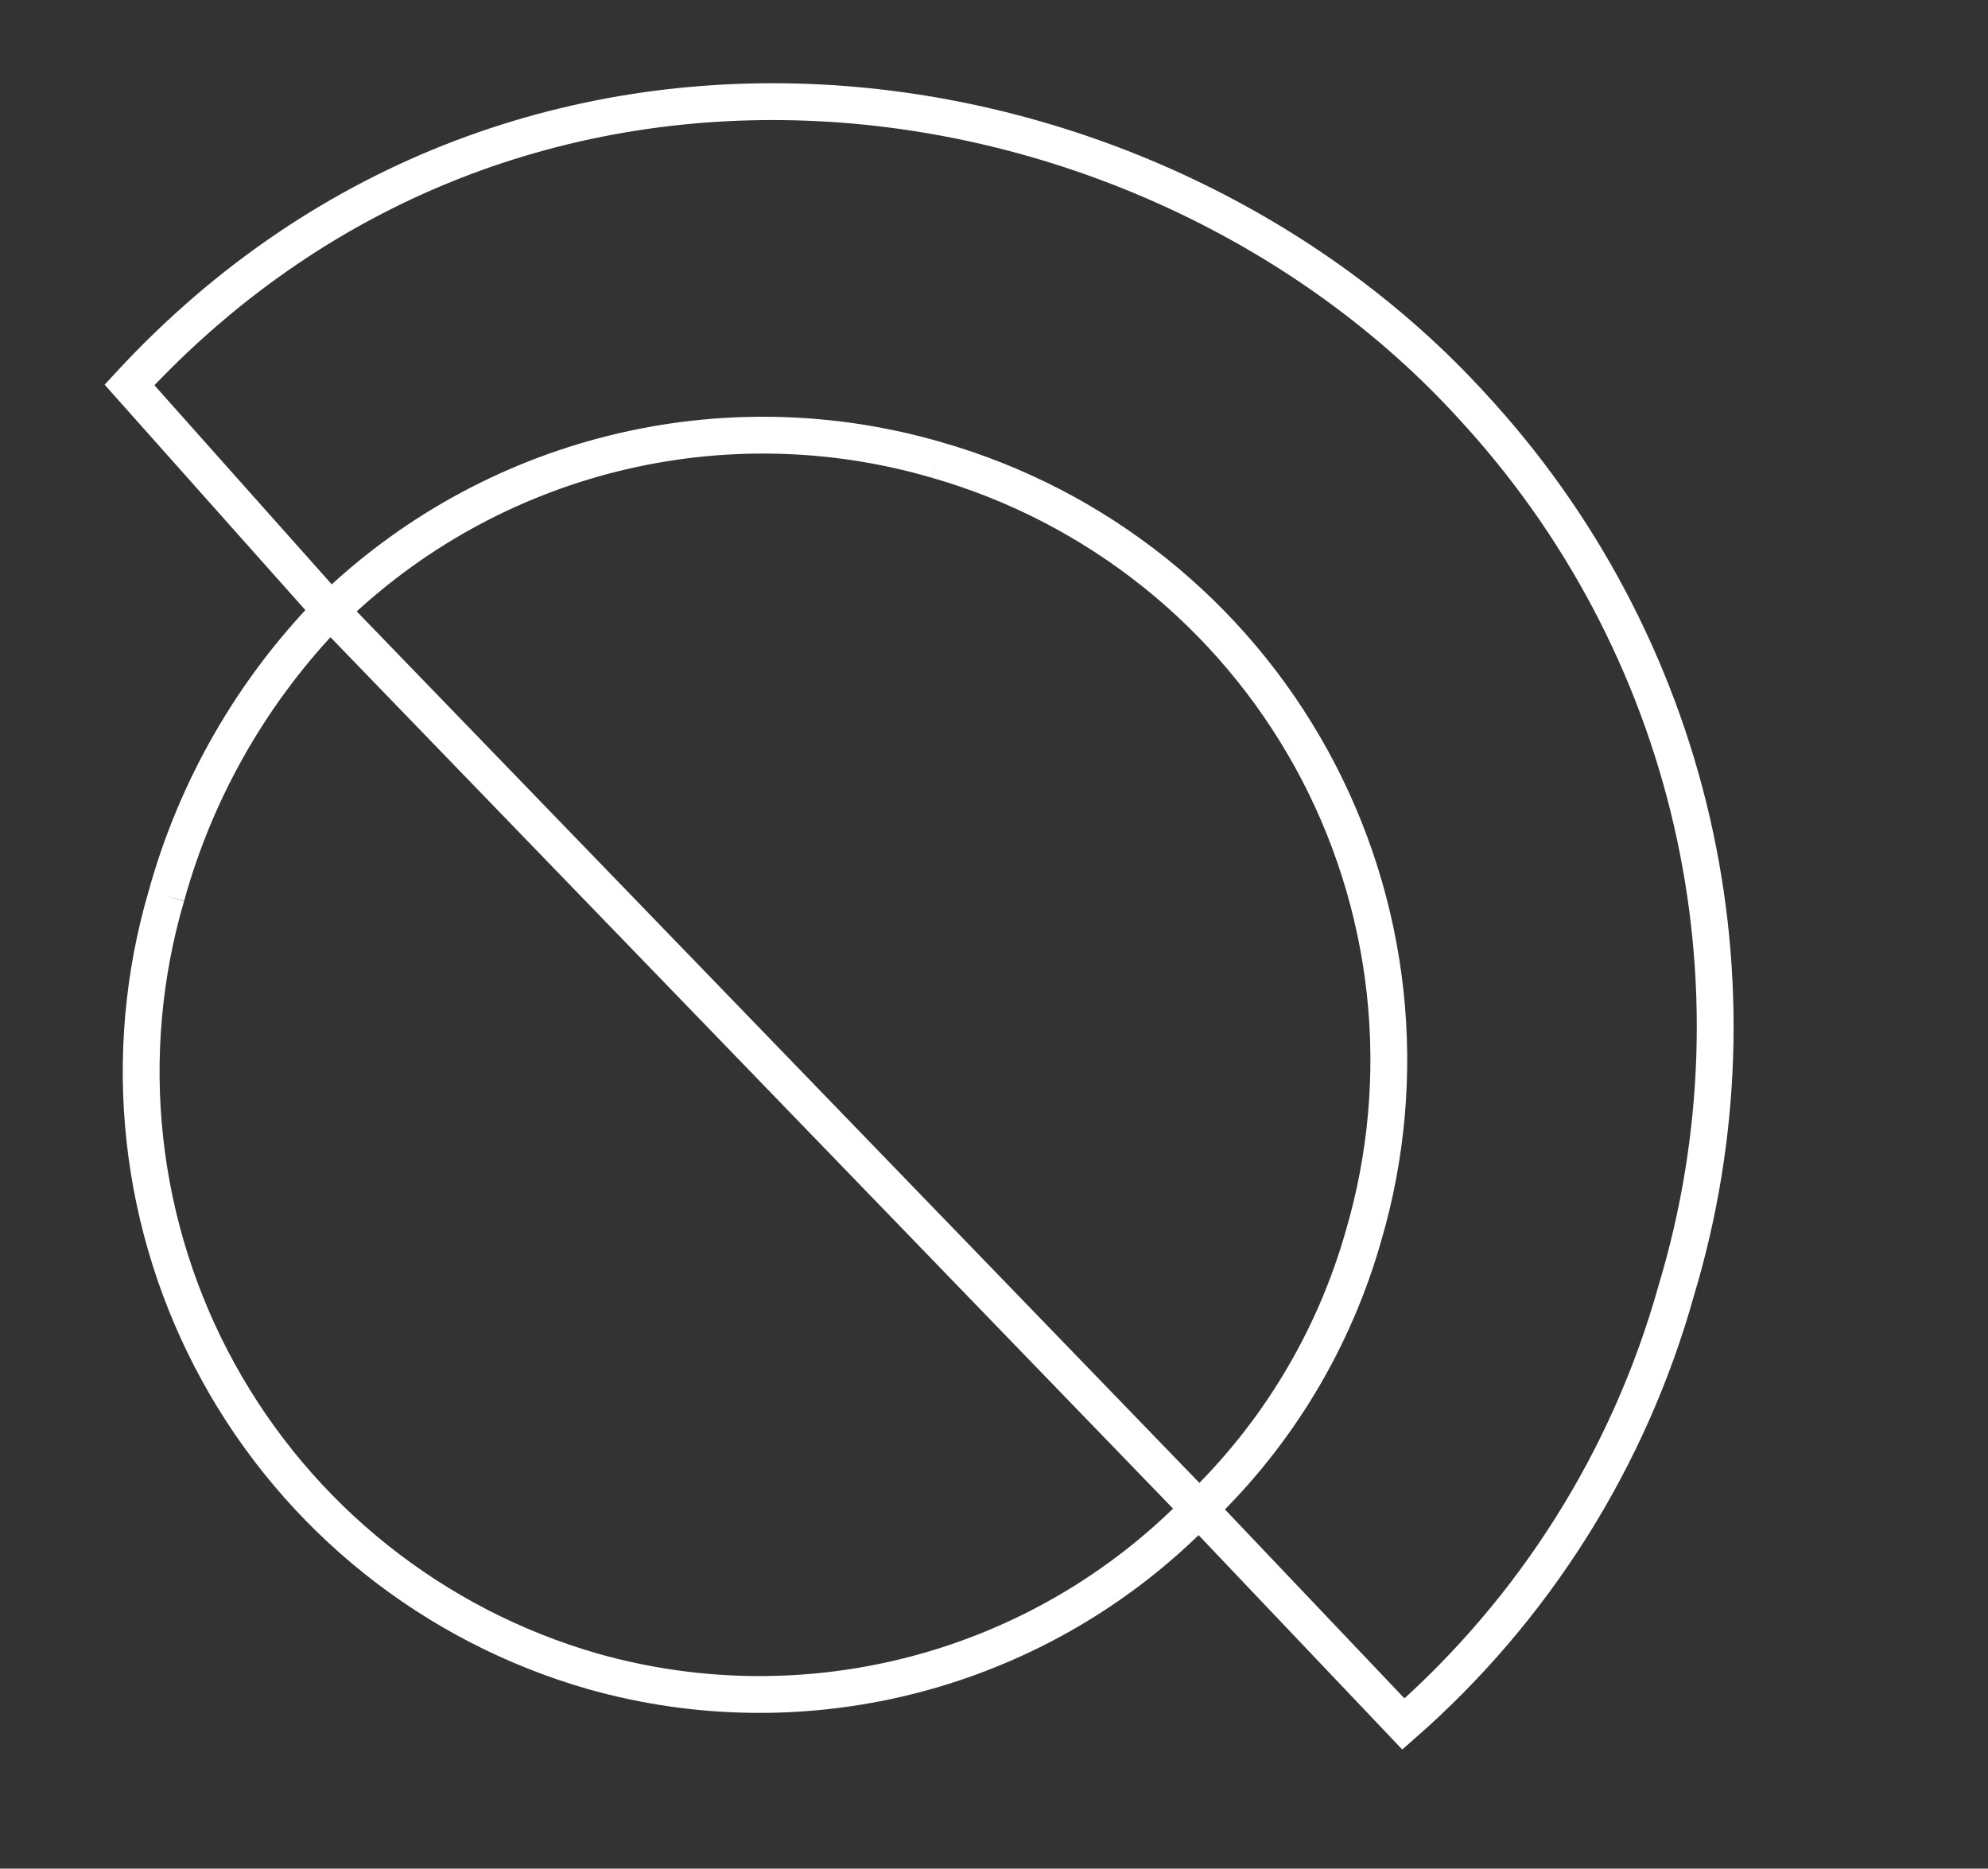
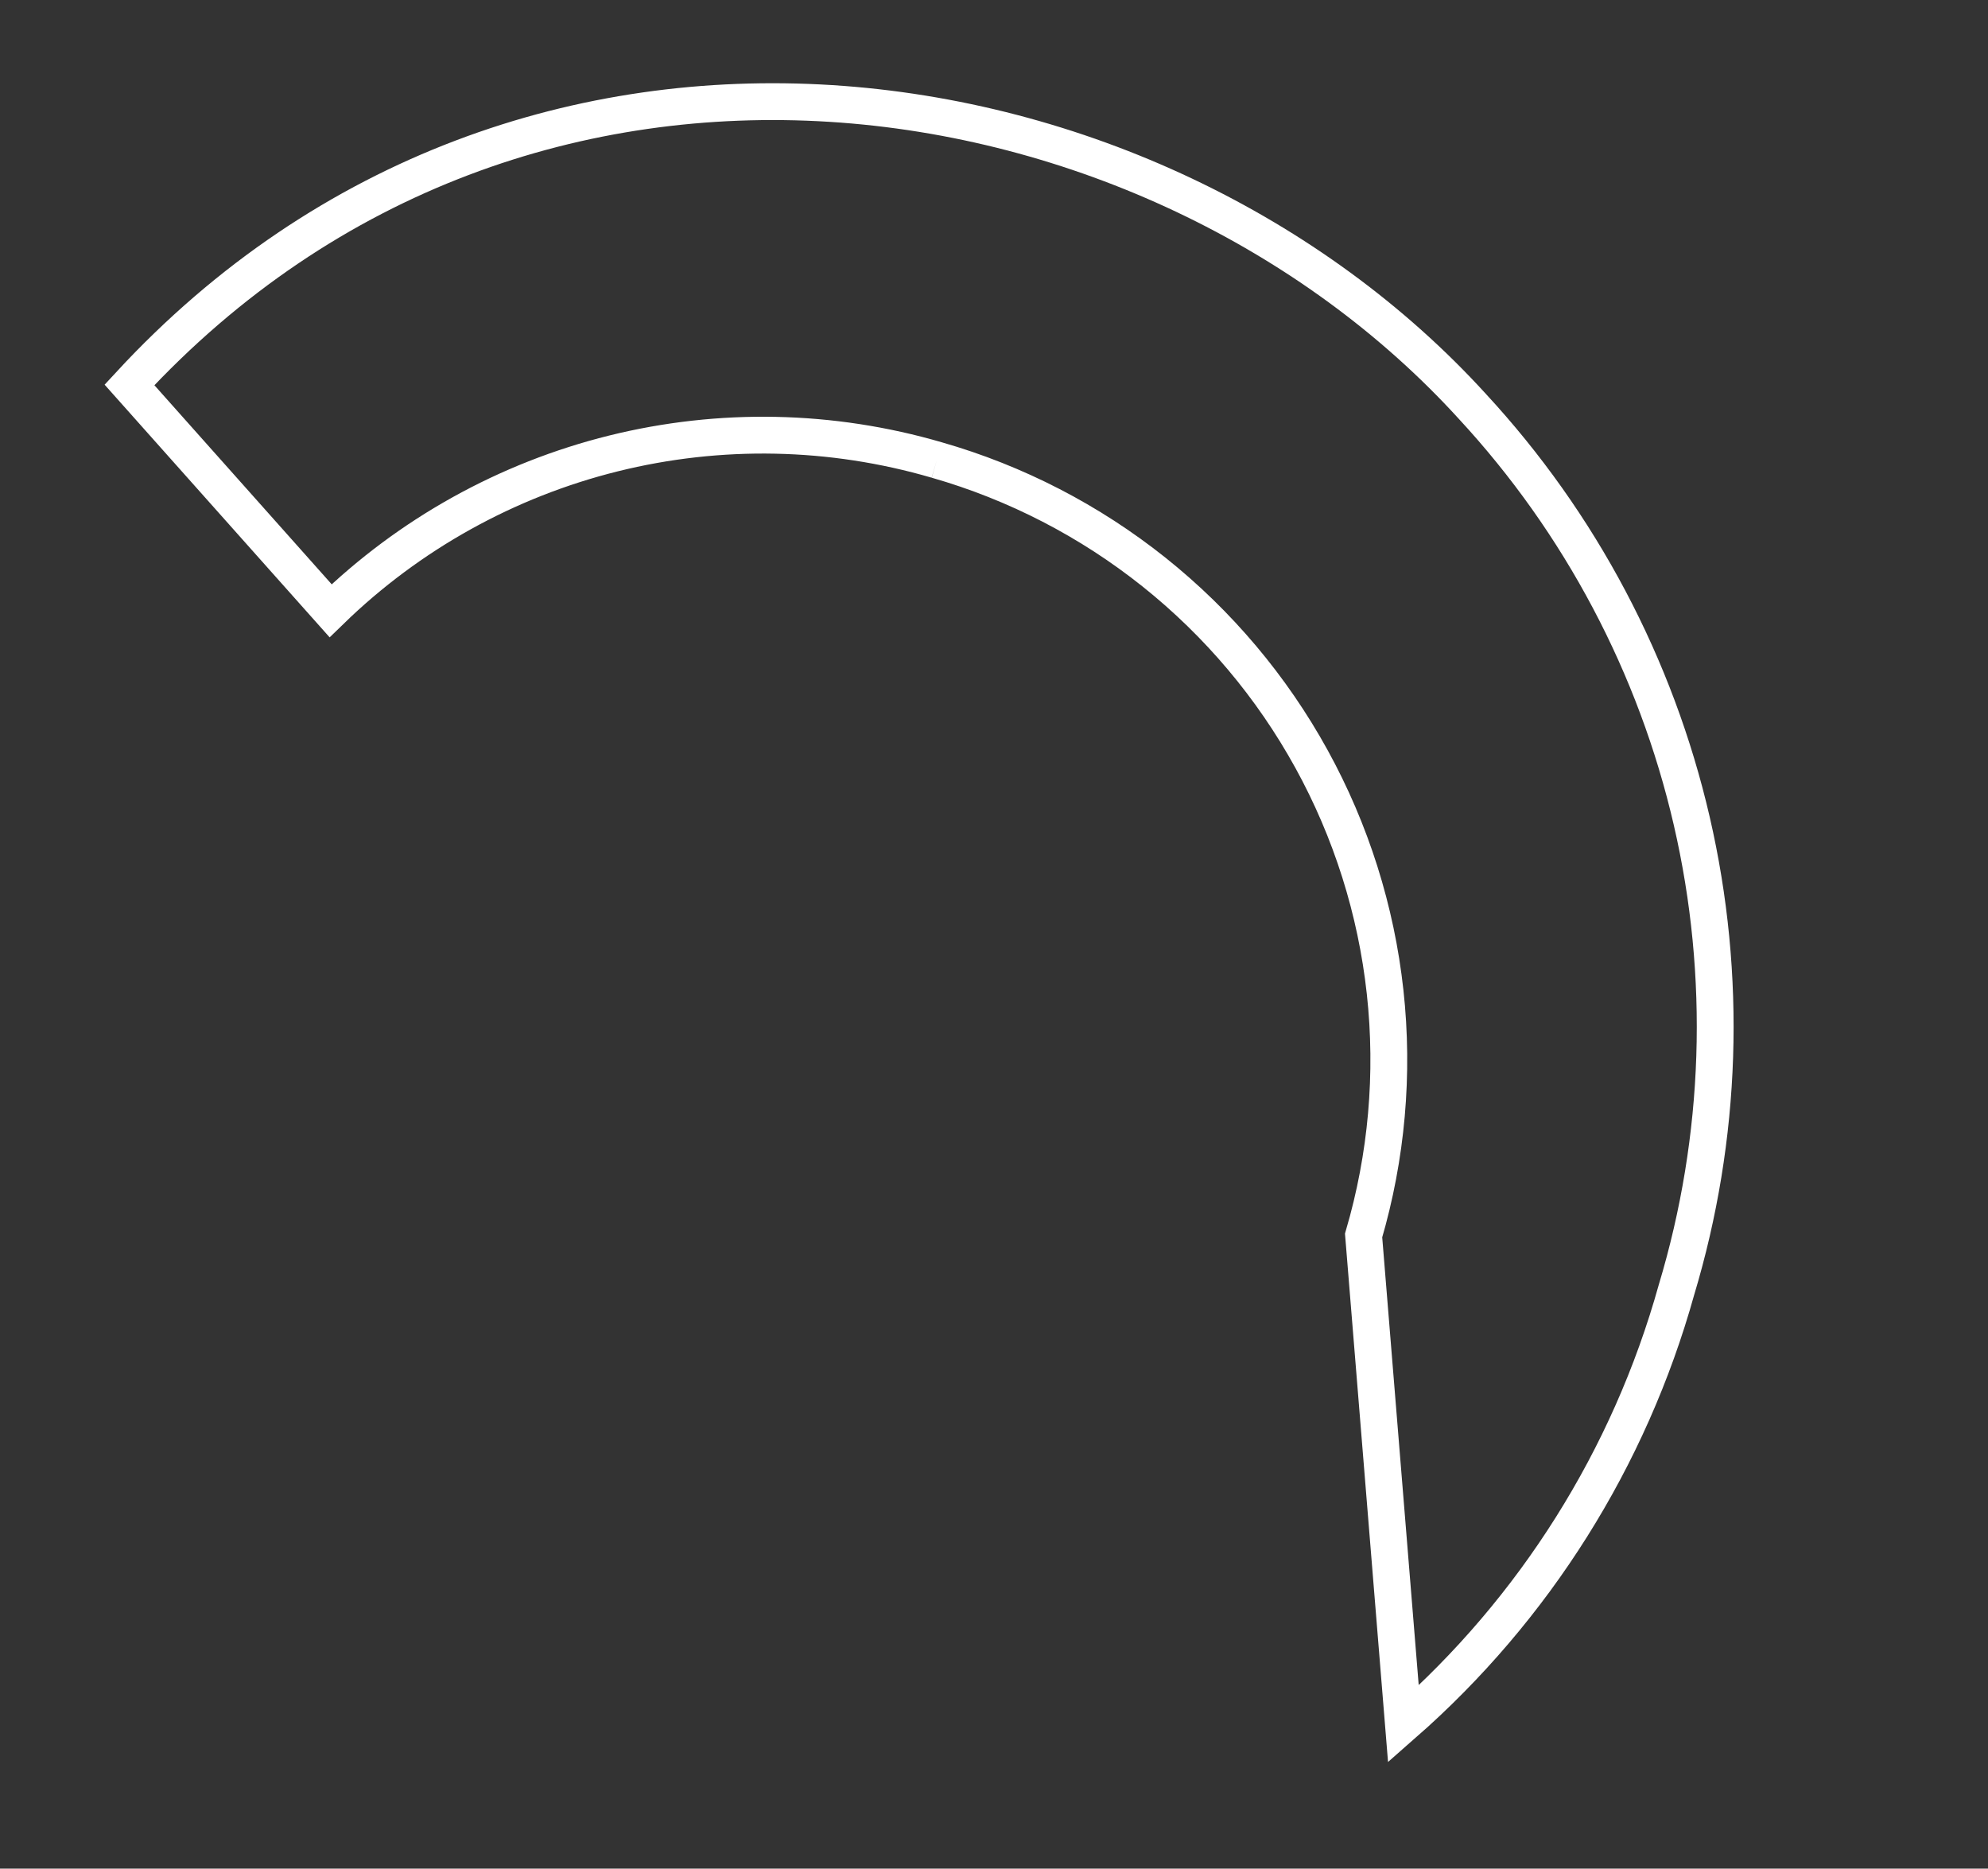
<svg xmlns="http://www.w3.org/2000/svg" width="216" height="203" viewBox="0 0 216 203" fill="none">
  <rect x="0" y="0" width="216" height="203" fill="#333333" stroke="none" />
-   <path d="M101.792 49.976C110.382 52.439 118.401 56.577 125.387 62.15C132.373 67.724 138.187 74.624 142.497 82.454C146.806 90.283 149.524 98.887 150.496 107.771C151.468 116.655 150.673 125.643 148.158 134.219C144.95 145.535 138.783 155.792 130.291 163.932L152.483 187.289C166.74 174.788 177.048 158.405 182.146 140.141C187.128 123.594 187.703 106.032 183.813 89.194C179.923 72.357 171.703 56.827 159.968 44.141C125.393 6.188 57.192 -4.871 14.067 41.815L35.921 66.349C44.469 58.035 55.071 52.139 66.644 49.263C78.217 46.386 90.345 46.632 101.792 49.976" stroke="white" stroke-width="4" />
-   <path d="M18.078 97.334C15.562 105.91 14.768 114.898 15.739 123.782C16.711 132.666 19.43 141.27 23.739 149.099C28.048 156.929 33.863 163.829 40.848 169.402C47.834 174.976 55.853 179.114 64.444 181.577C75.988 184.836 88.198 184.915 99.784 181.806C111.369 178.697 121.899 172.515 130.26 163.914L35.889 66.331C27.435 75 21.308 85.664 18.078 97.334" stroke="white" stroke-width="4" />
+   <path d="M101.792 49.976C110.382 52.439 118.401 56.577 125.387 62.15C132.373 67.724 138.187 74.624 142.497 82.454C146.806 90.283 149.524 98.887 150.496 107.771C151.468 116.655 150.673 125.643 148.158 134.219L152.483 187.289C166.74 174.788 177.048 158.405 182.146 140.141C187.128 123.594 187.703 106.032 183.813 89.194C179.923 72.357 171.703 56.827 159.968 44.141C125.393 6.188 57.192 -4.871 14.067 41.815L35.921 66.349C44.469 58.035 55.071 52.139 66.644 49.263C78.217 46.386 90.345 46.632 101.792 49.976" stroke="white" stroke-width="4" />
</svg>